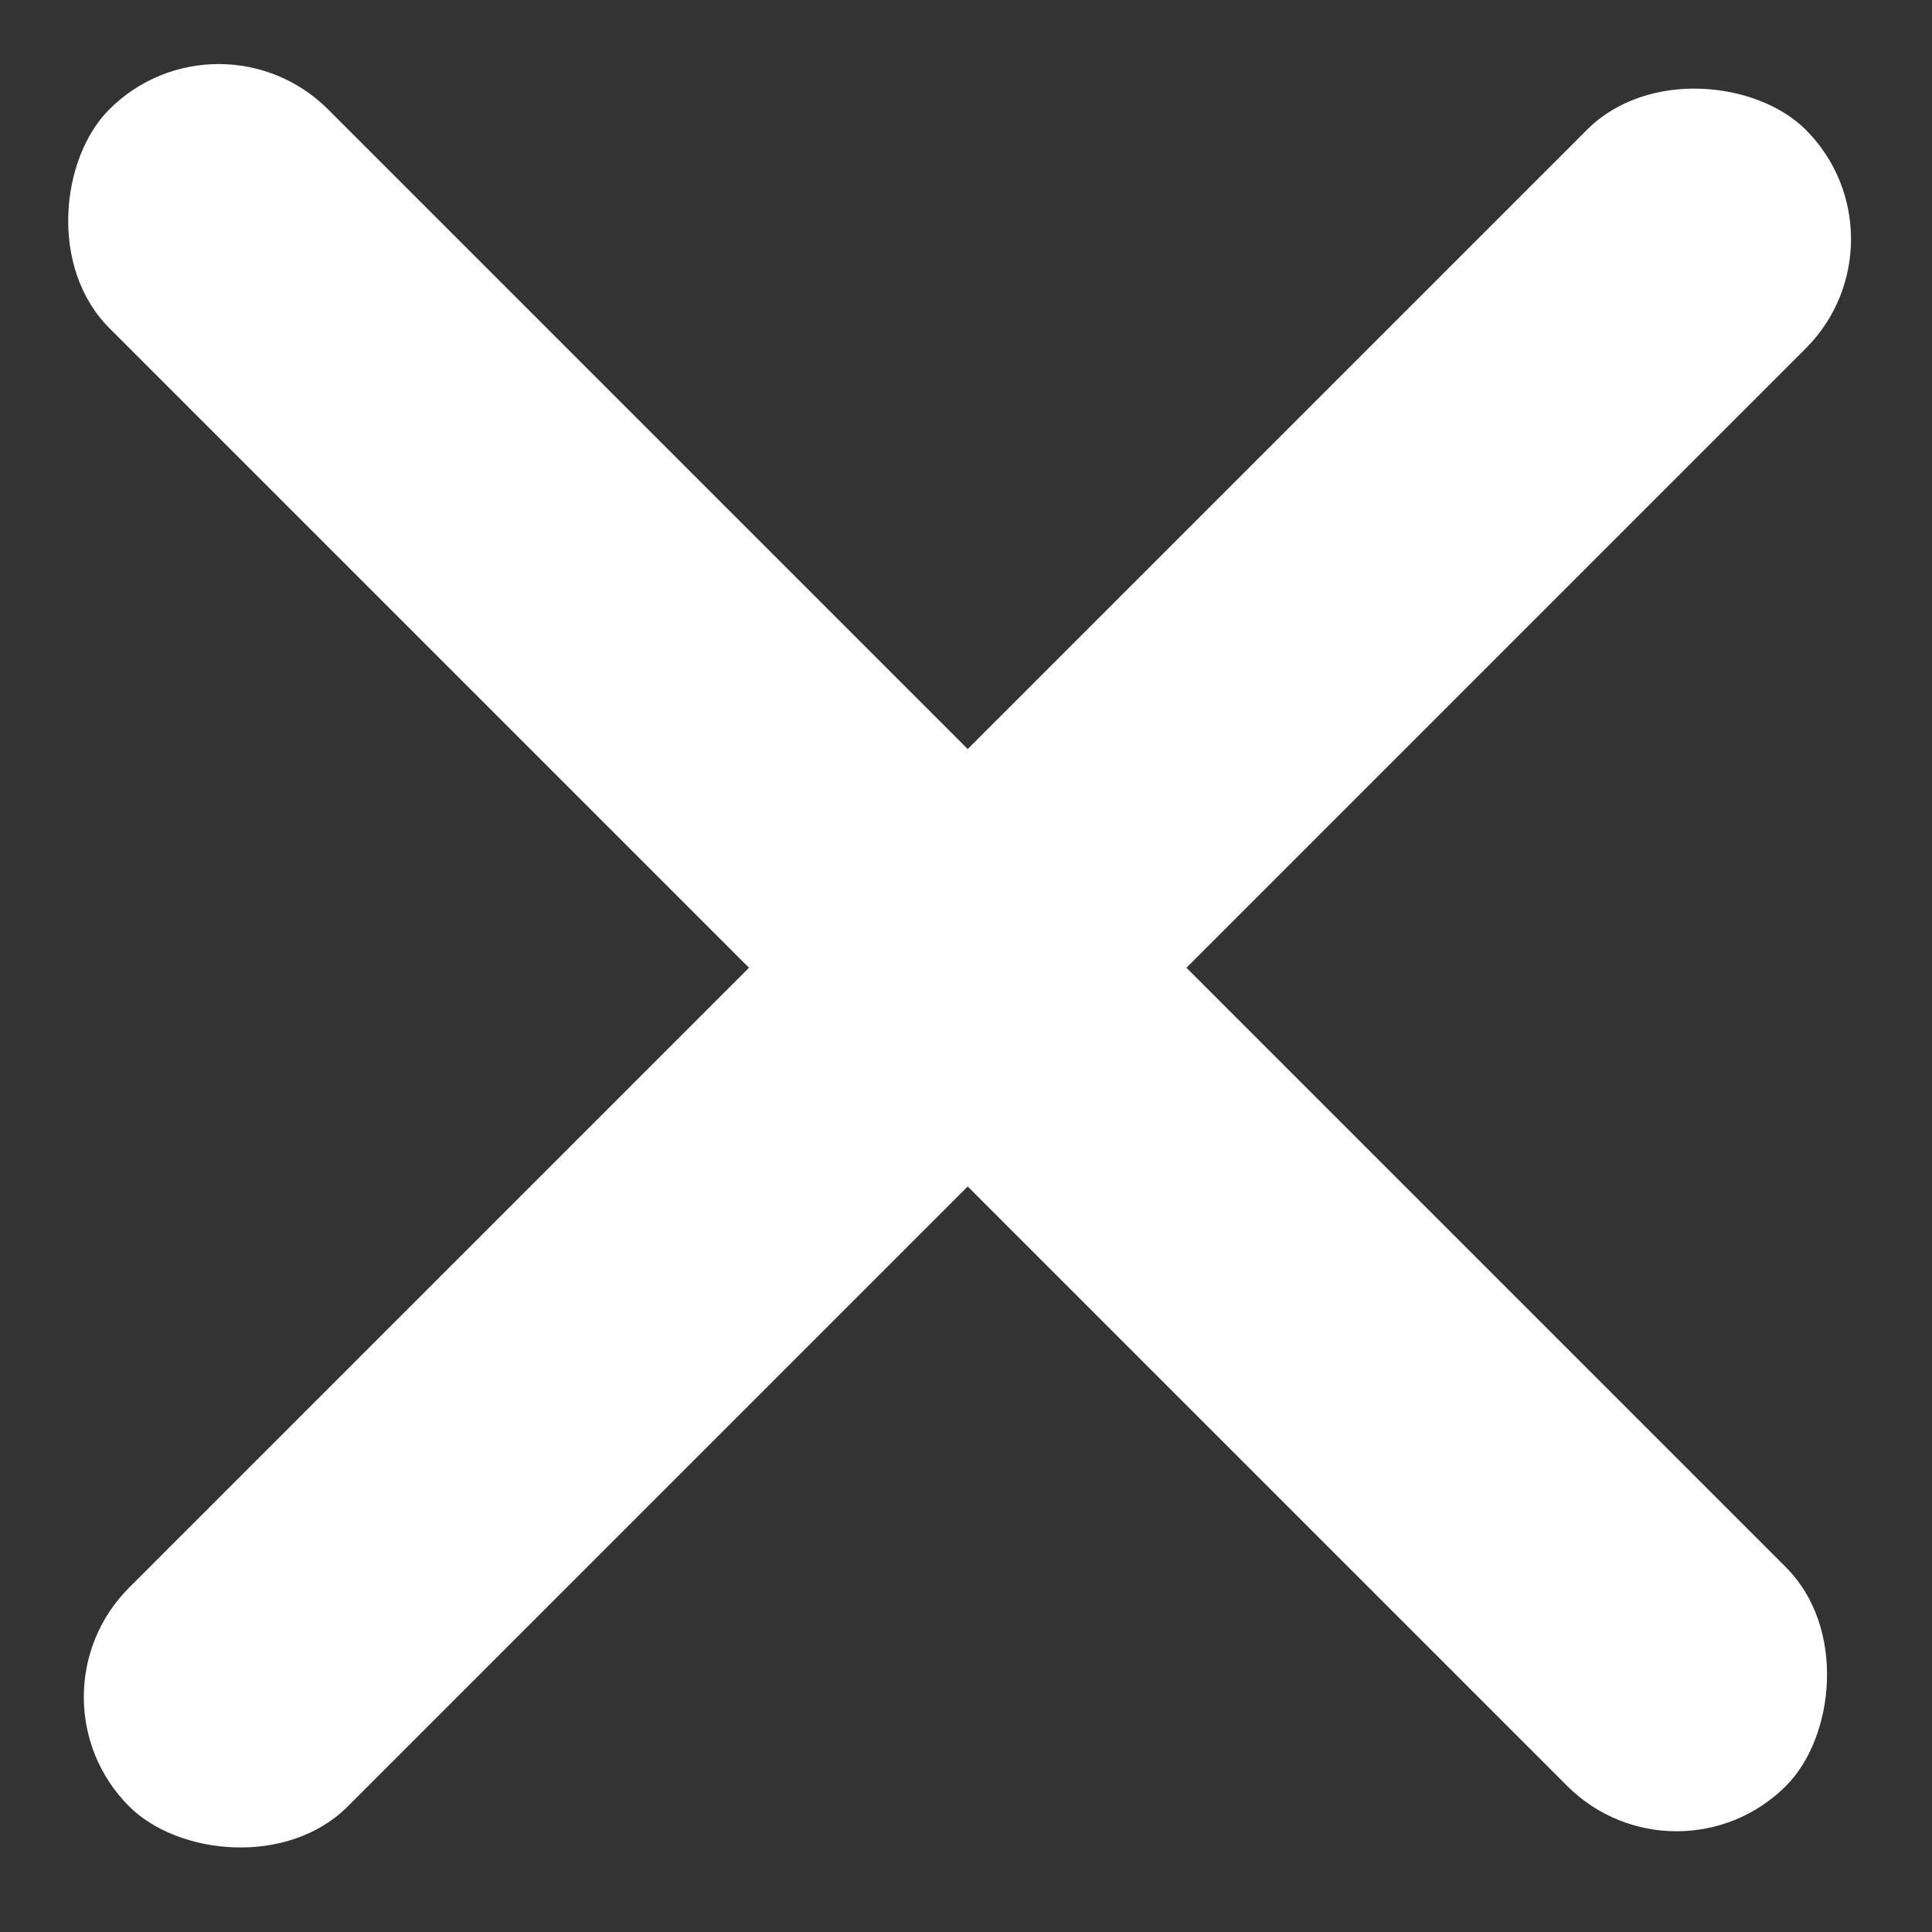
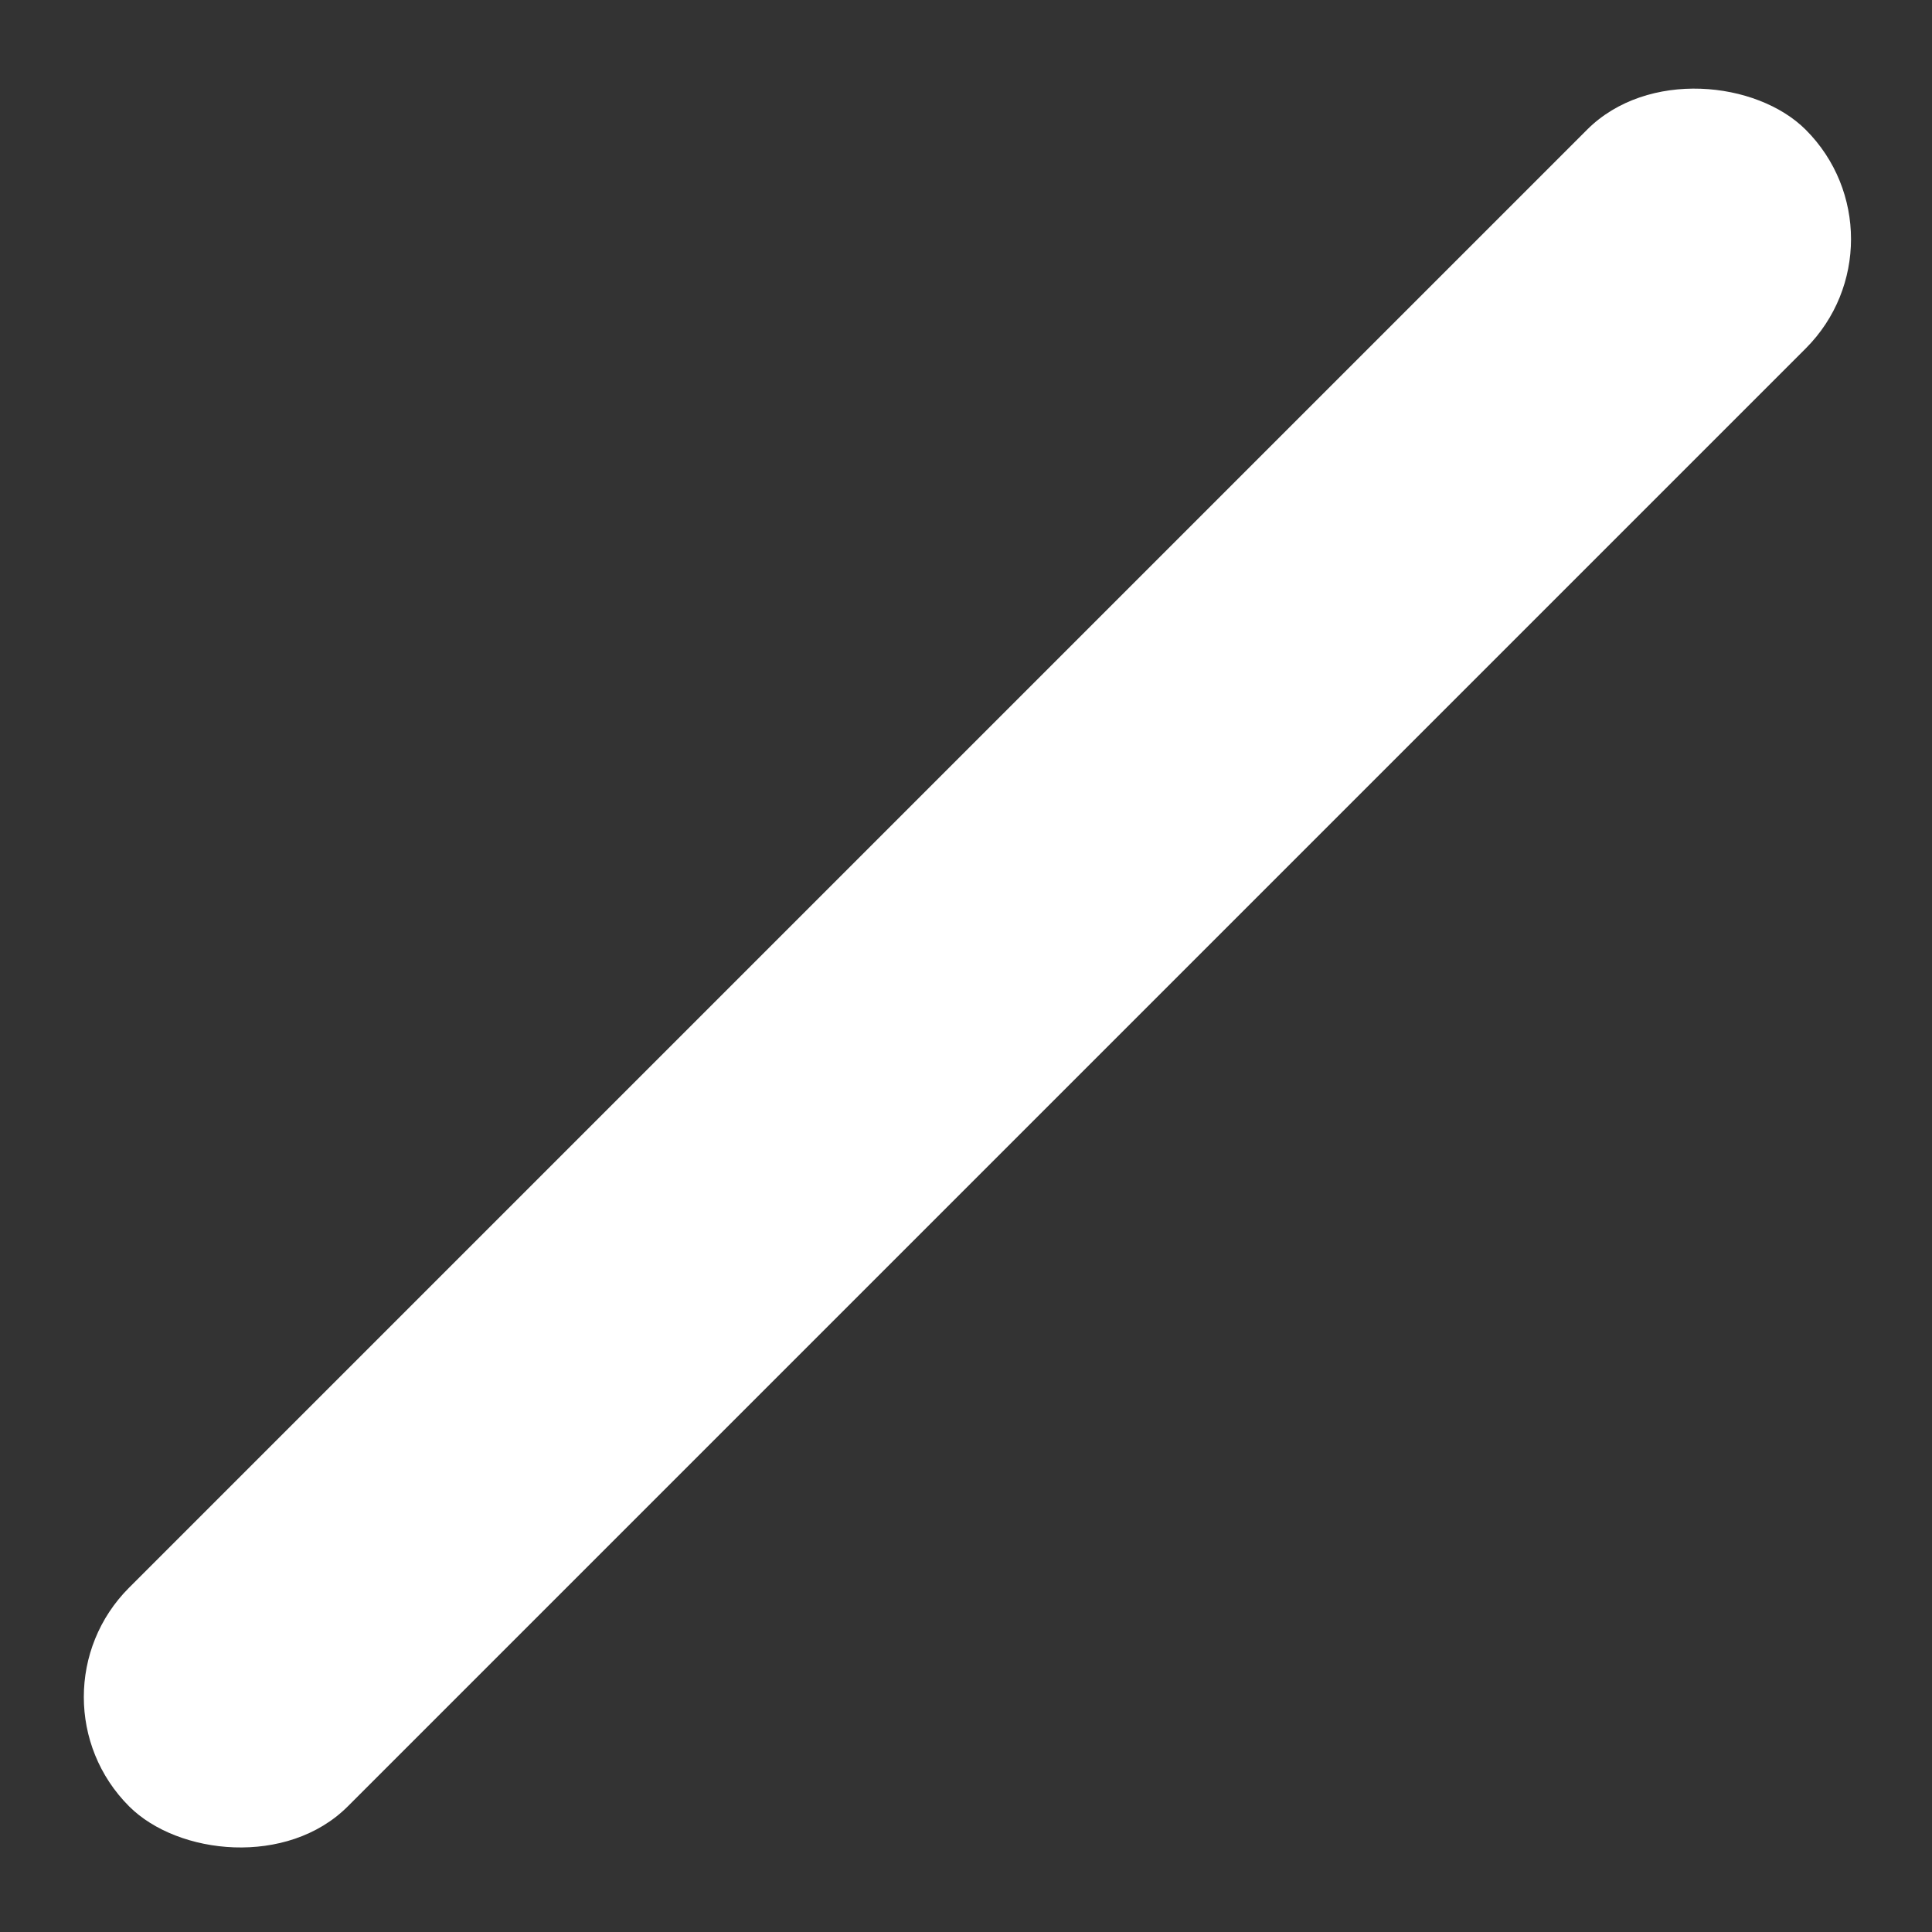
<svg xmlns="http://www.w3.org/2000/svg" width="22" height="22" viewBox="0 0 22 22" fill="none">
  <rect x="0" y="0" width="22" height="22" fill="#333333" stroke="none" />
-   <rect x="2.49" width="27" height="3.522" rx="1.761" transform="rotate(45 2.49 0)" fill="white" />
  <rect x="0.225" y="19.324" width="27" height="3.522" rx="1.761" transform="rotate(-45 0.225 19.324)" fill="white" />
</svg>